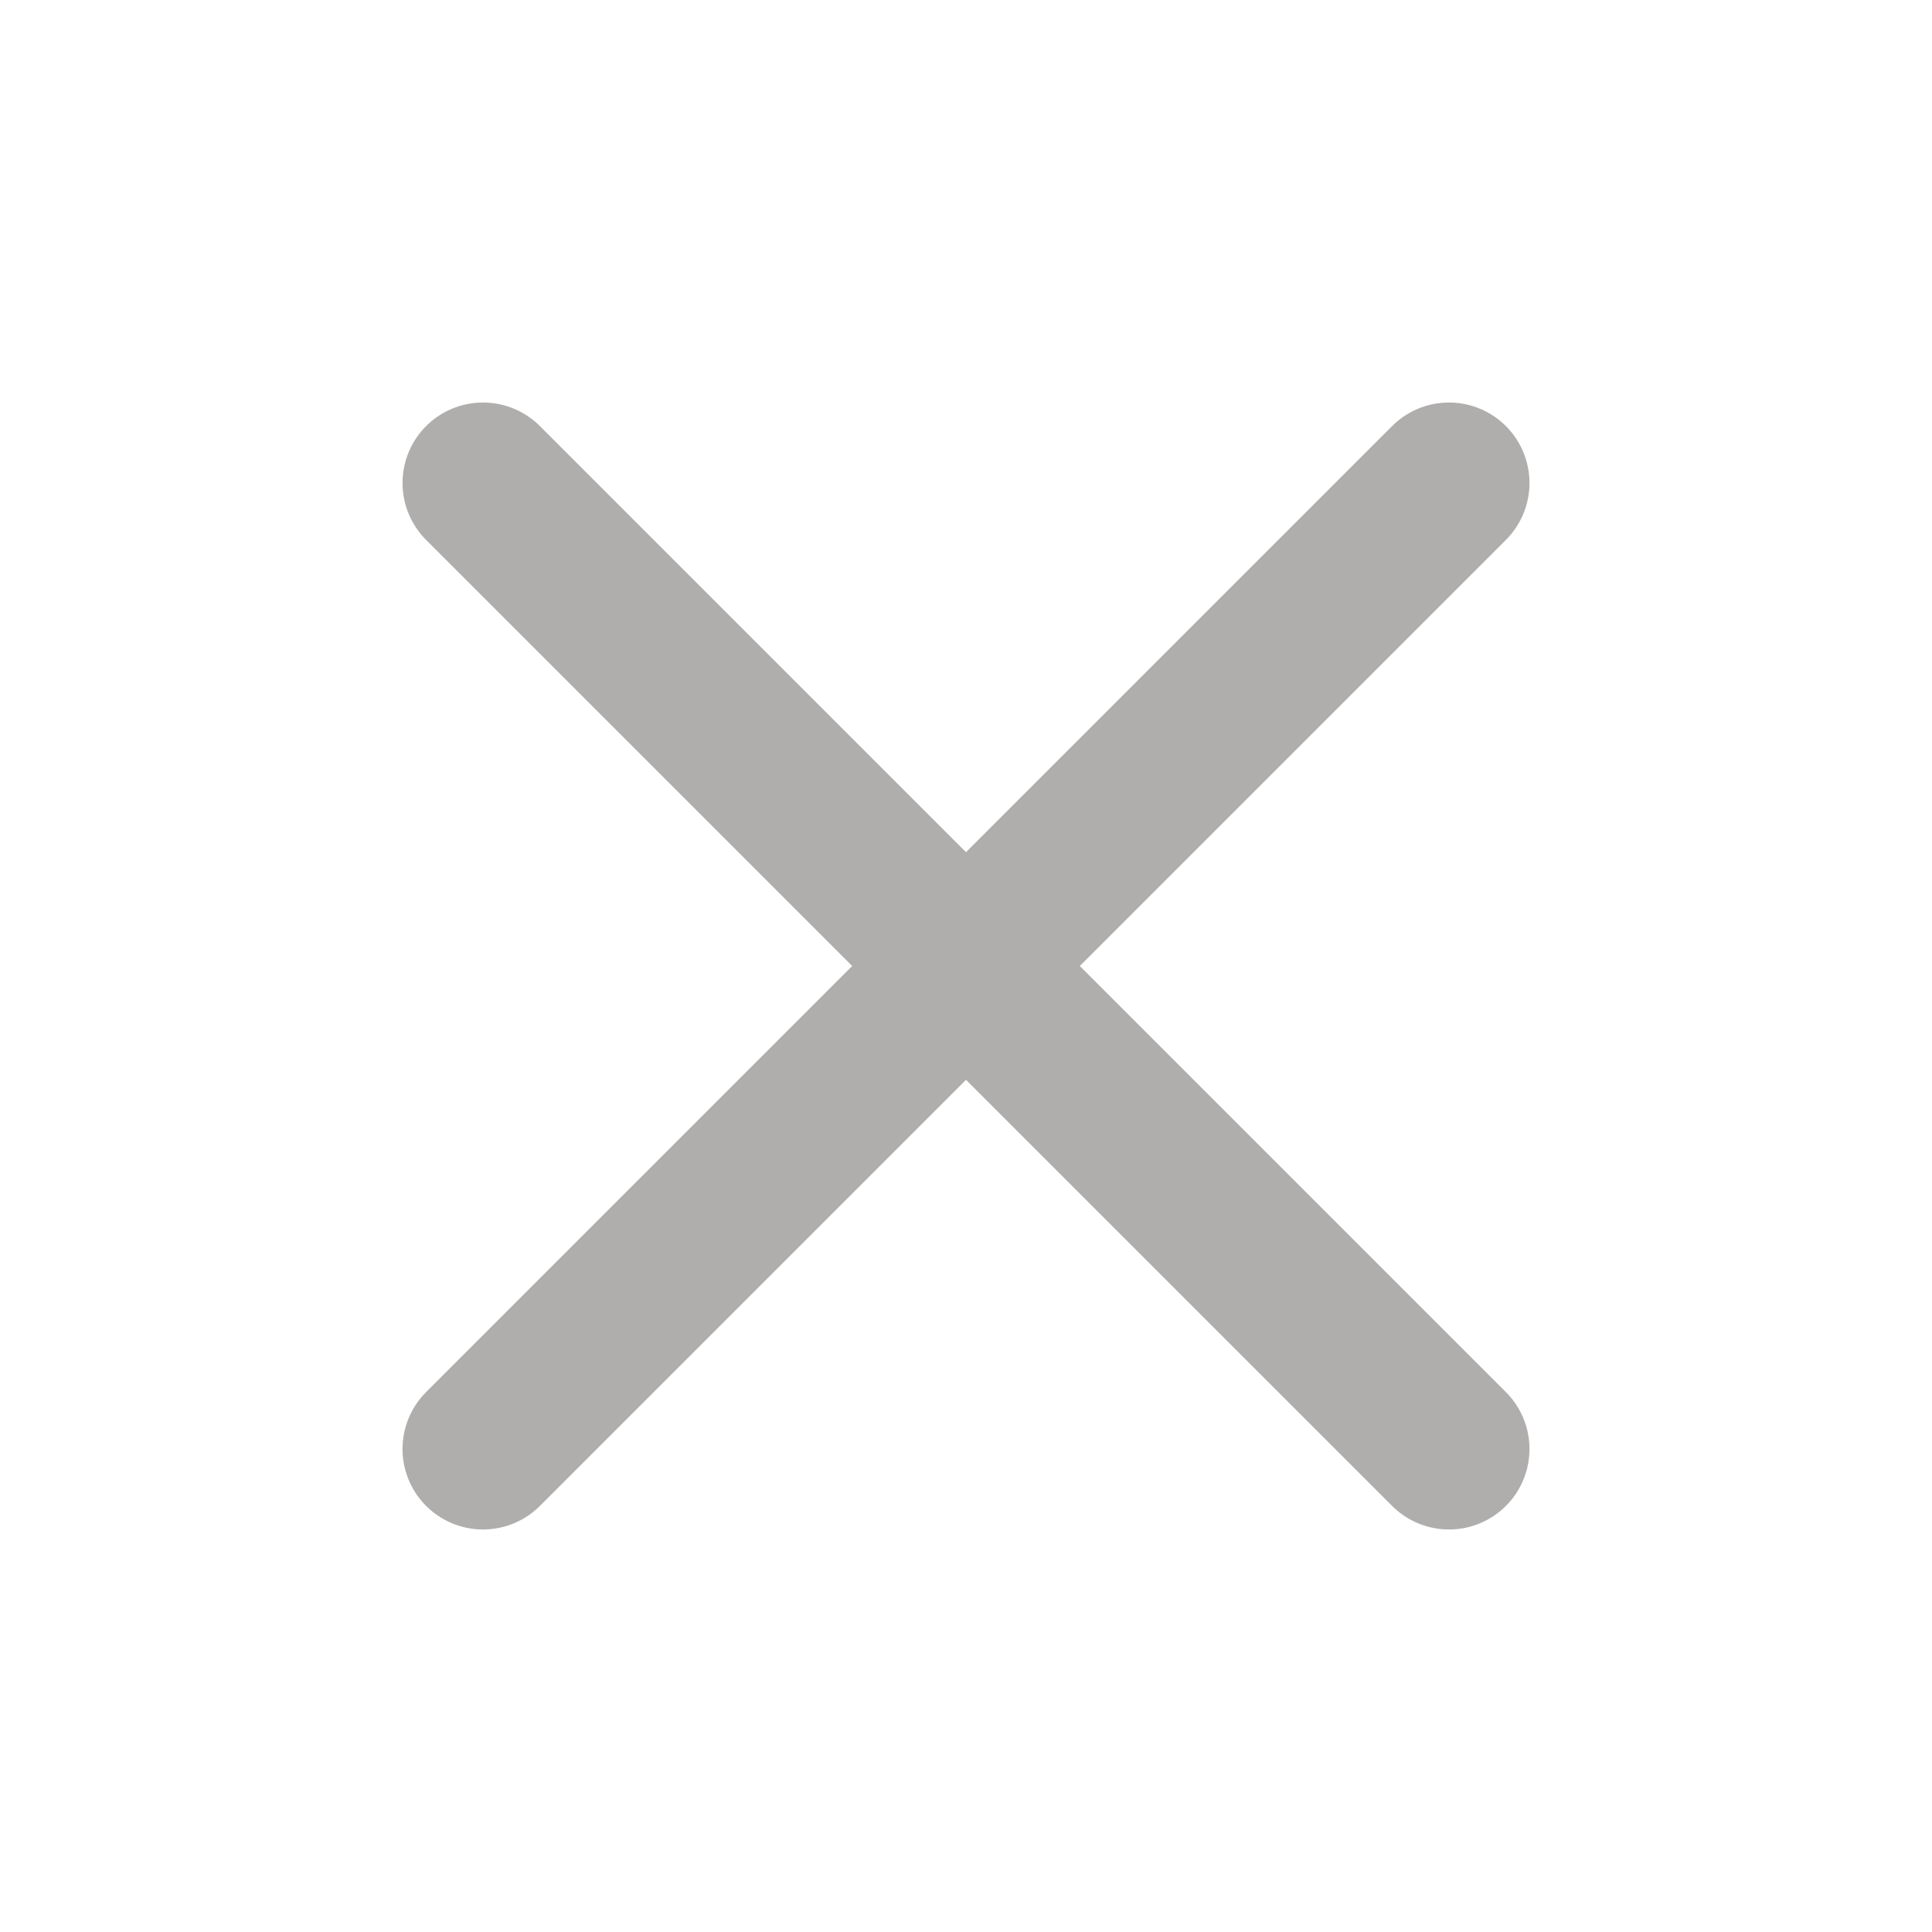
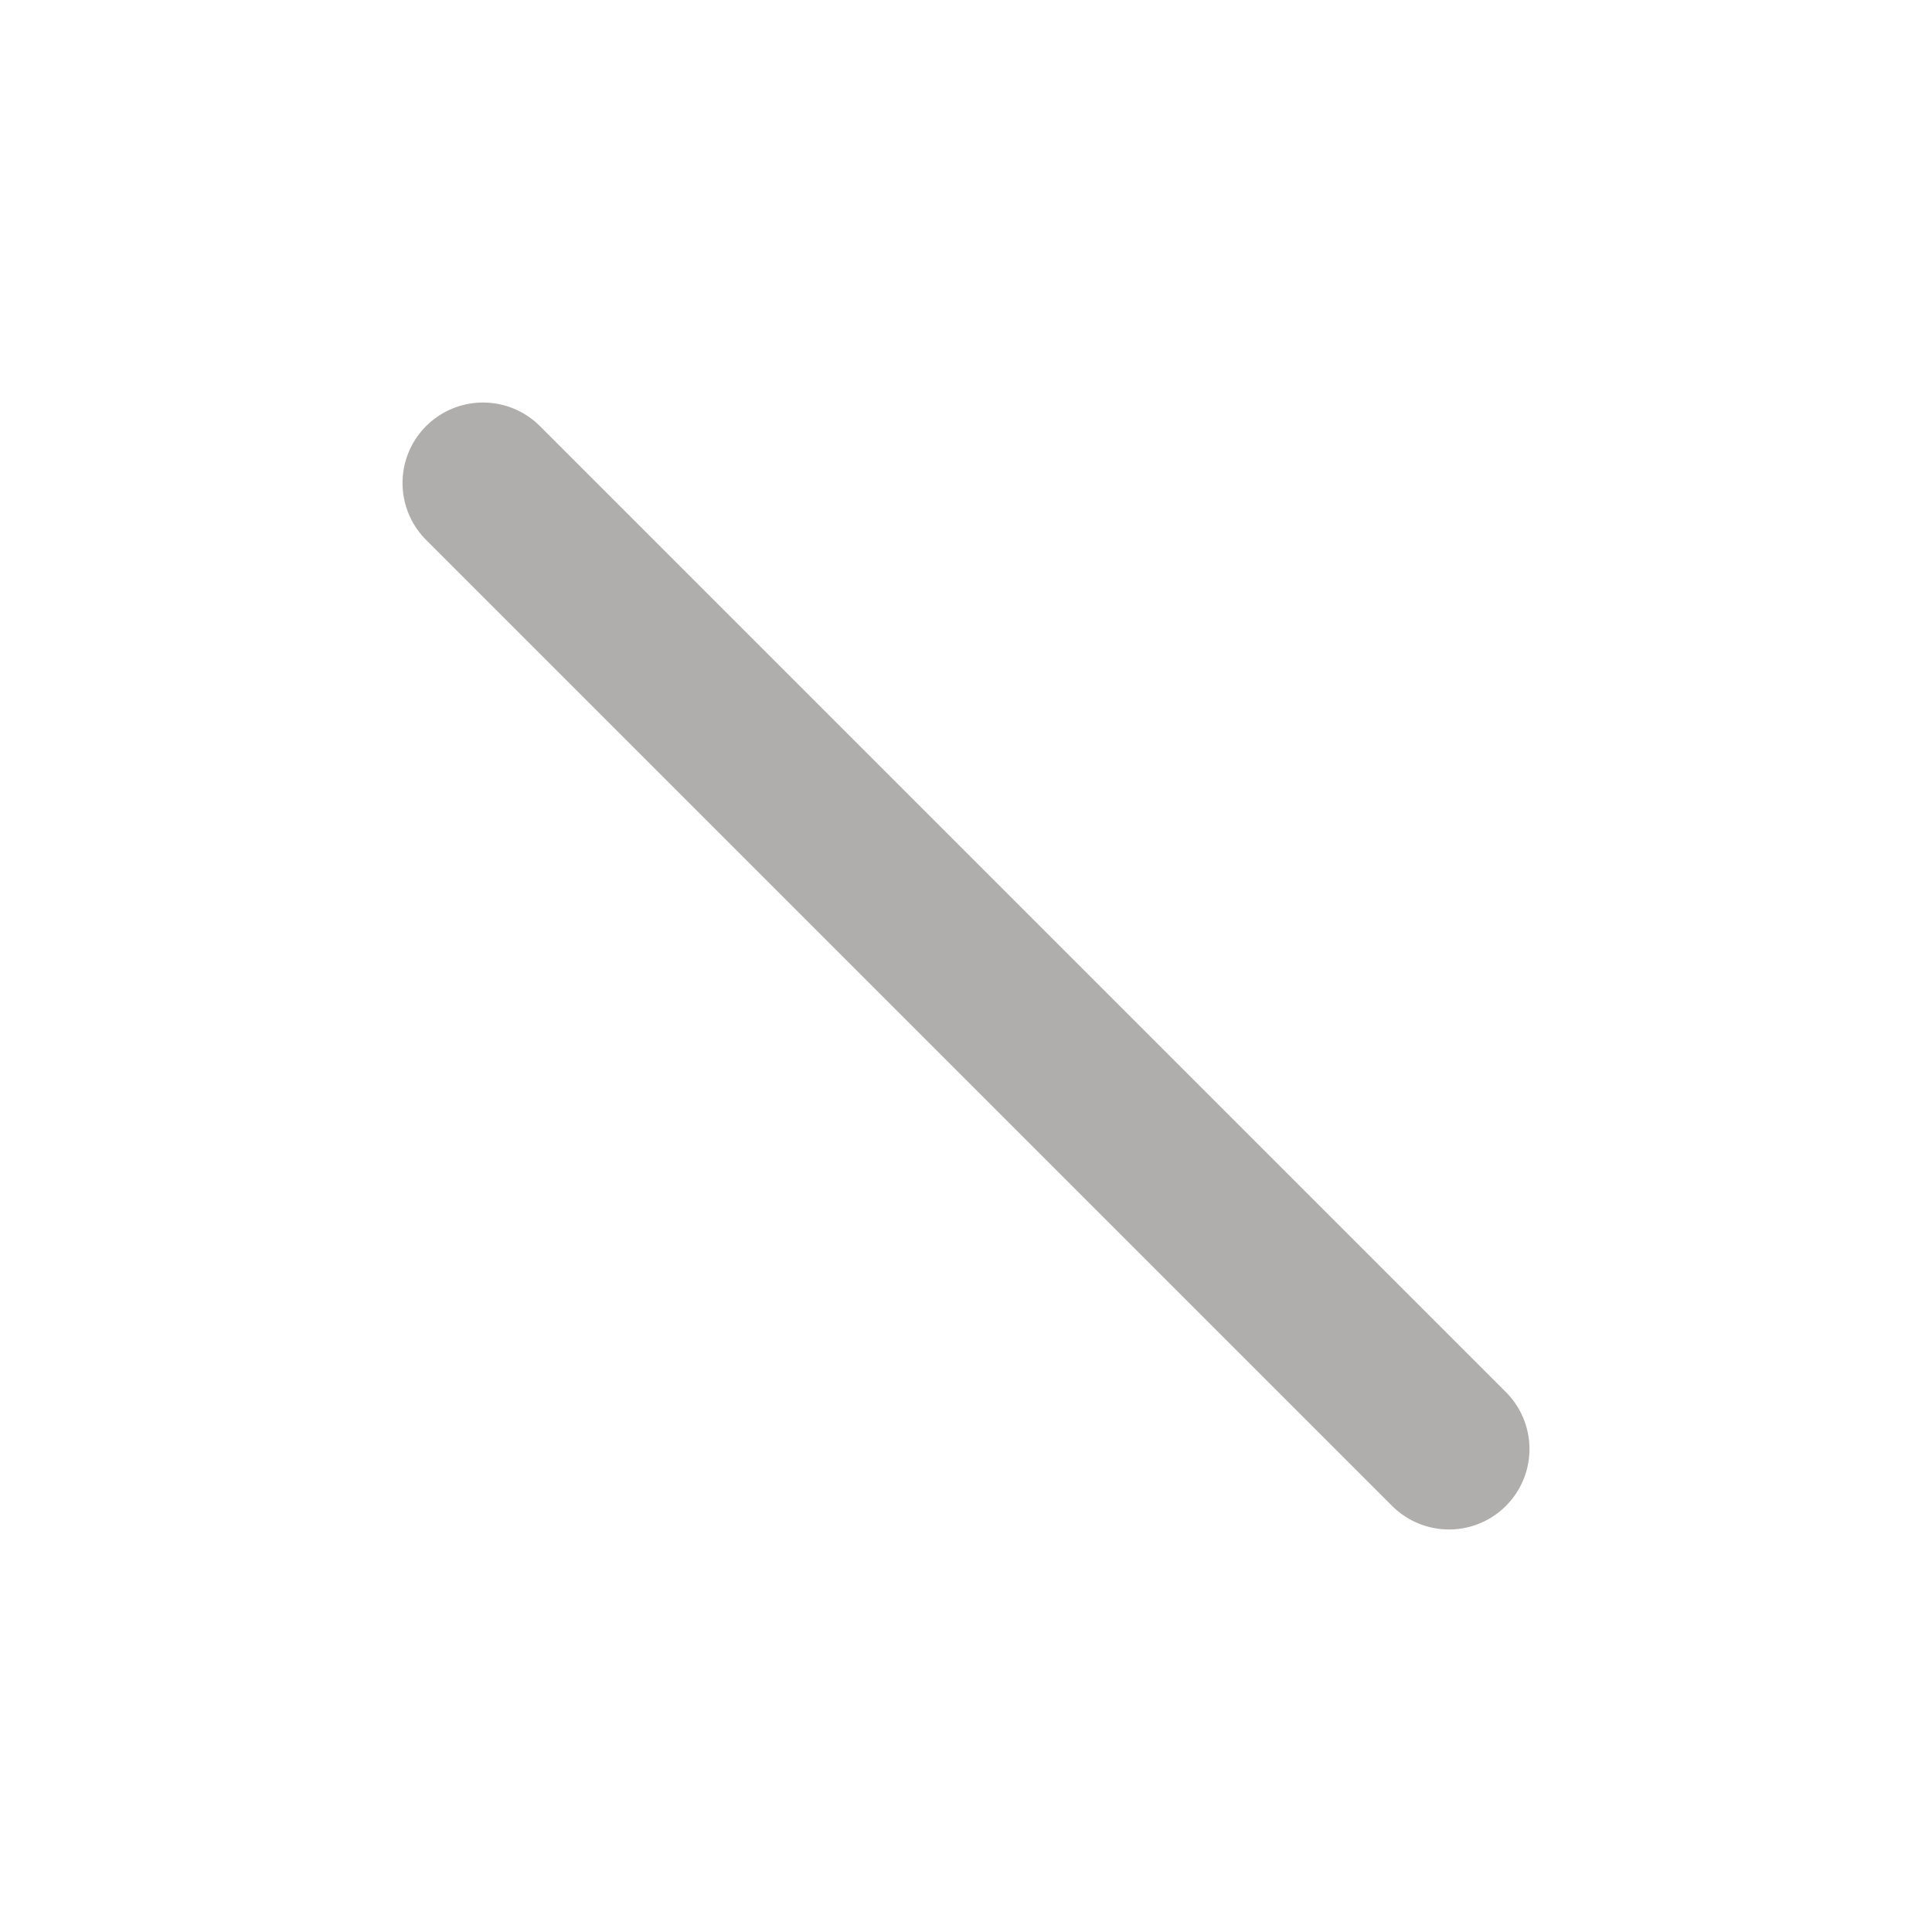
<svg xmlns="http://www.w3.org/2000/svg" width="16" height="16" viewBox="0 0 16 16" fill="none">
-   <path d="M4 12L12 4M4 4L12 12" stroke="#B0AEAD" stroke-width="1.333" stroke-linecap="round" stroke-linejoin="round" />
+   <path d="M4 12M4 4L12 12" stroke="#B0AEAD" stroke-width="1.333" stroke-linecap="round" stroke-linejoin="round" />
</svg>